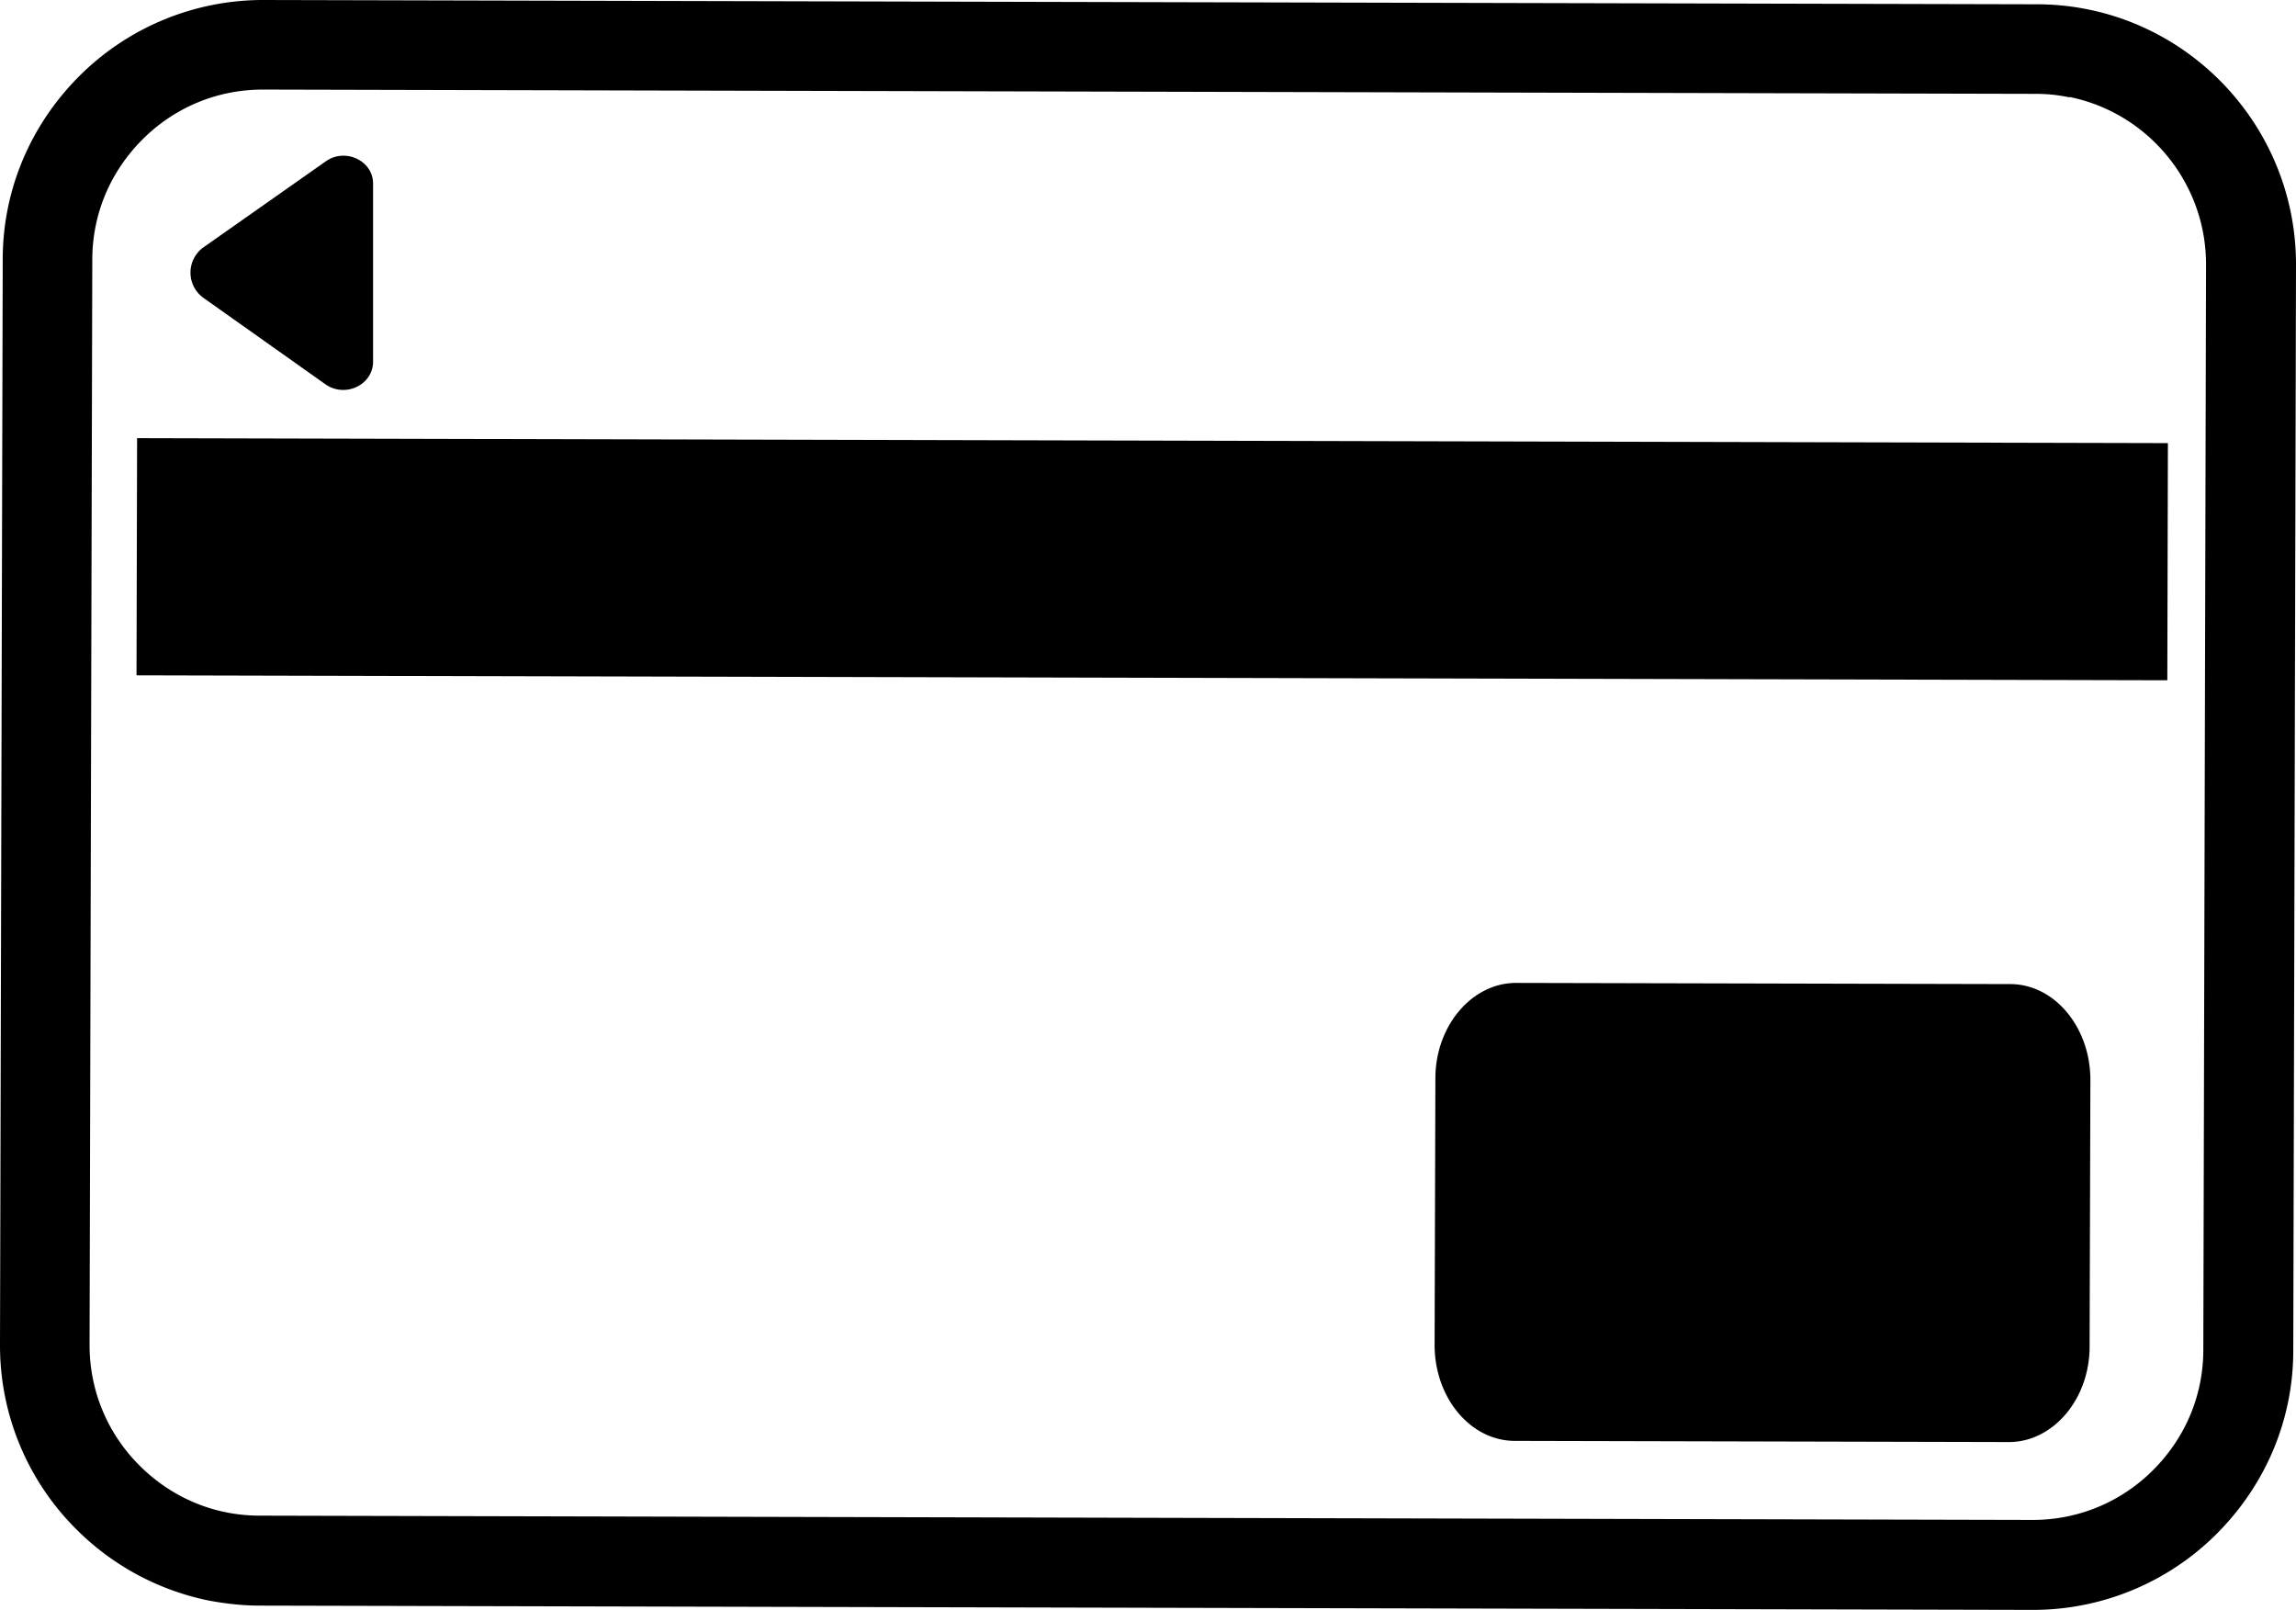
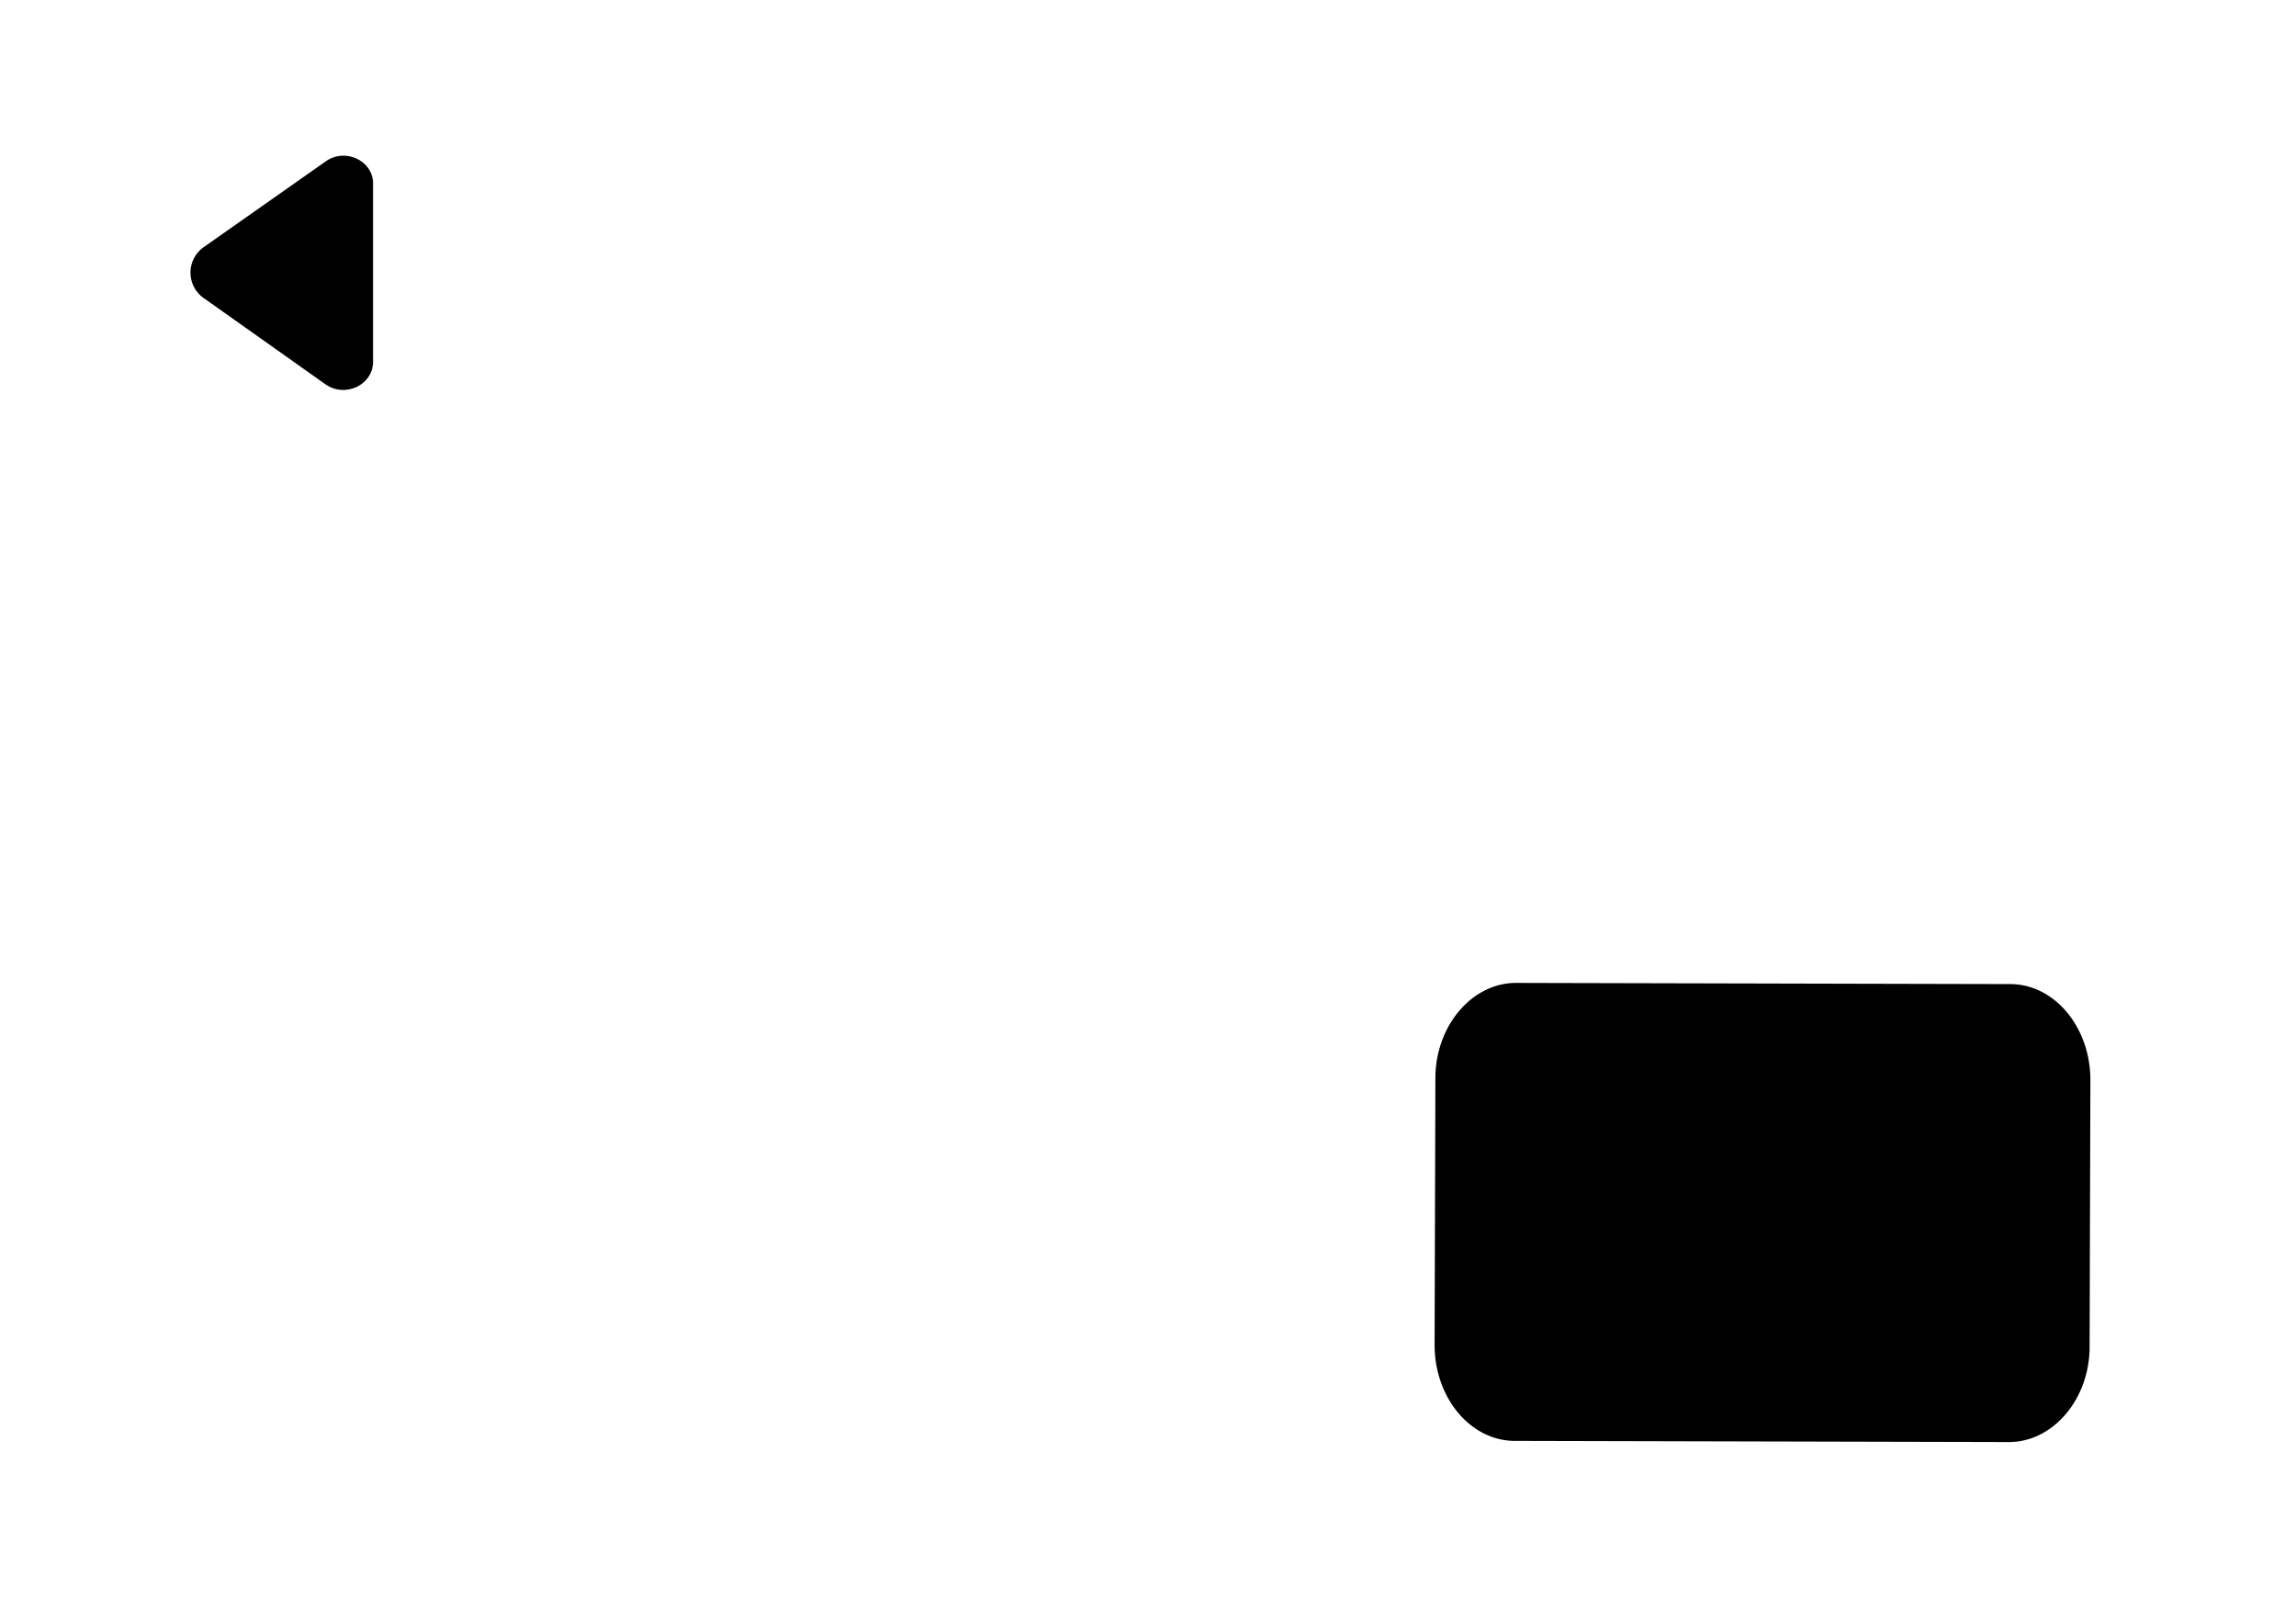
<svg xmlns="http://www.w3.org/2000/svg" id="_レイヤー_2" width="58.96" height="41.35" viewBox="0 0 58.96 41.35">
  <g id="text">
-     <path d="M5.36 41.1a6.694 6.694 0 01-3.41-1.84A6.65 6.65 0 010 34.54L.07 6.66c0-1.78.71-3.45 1.97-4.71A6.674 6.674 0 016.77 0L52.3.11c3.68 0 6.67 3.01 6.66 6.7l-.07 27.87c0 1.78-.71 3.45-1.97 4.71a6.668 6.668 0 01-4.72 1.95l-45.53-.11c-.44 0-.88-.05-1.31-.13zM53.14 2.5c-.28-.06-.56-.09-.86-.09L6.75 2.3c-1.16 0-2.26.45-3.09 1.28-.83.83-1.29 1.92-1.29 3.09L2.3 34.54c0 1.16.45 2.26 1.28 3.09.83.83 1.92 1.29 3.09 1.29l45.53.11c1.16 0 2.26-.45 3.09-1.28.83-.83 1.29-1.92 1.29-3.09l.07-27.87c0-2.12-1.51-3.9-3.51-4.3z" />
-     <path transform="rotate(-89.86 29.589 14.356)" d="M26.54-11.72h6.09v52.15h-6.09z" />
    <path d="M9.58 4.71V9.3c-.01.59-.72.92-1.22.57L5.24 7.66a.799.799 0 010-1.32l3.13-2.2c.5-.35 1.21-.01 1.21.57zm42.01 32.32L38.9 37c-1.14 0-2.06-1.11-2.06-2.46l.02-6.85c0-1.35.94-2.45 2.07-2.45l12.69.03c1.14 0 2.06 1.11 2.06 2.46l-.02 6.85c0 1.35-.94 2.45-2.07 2.45z" />
  </g>
</svg>